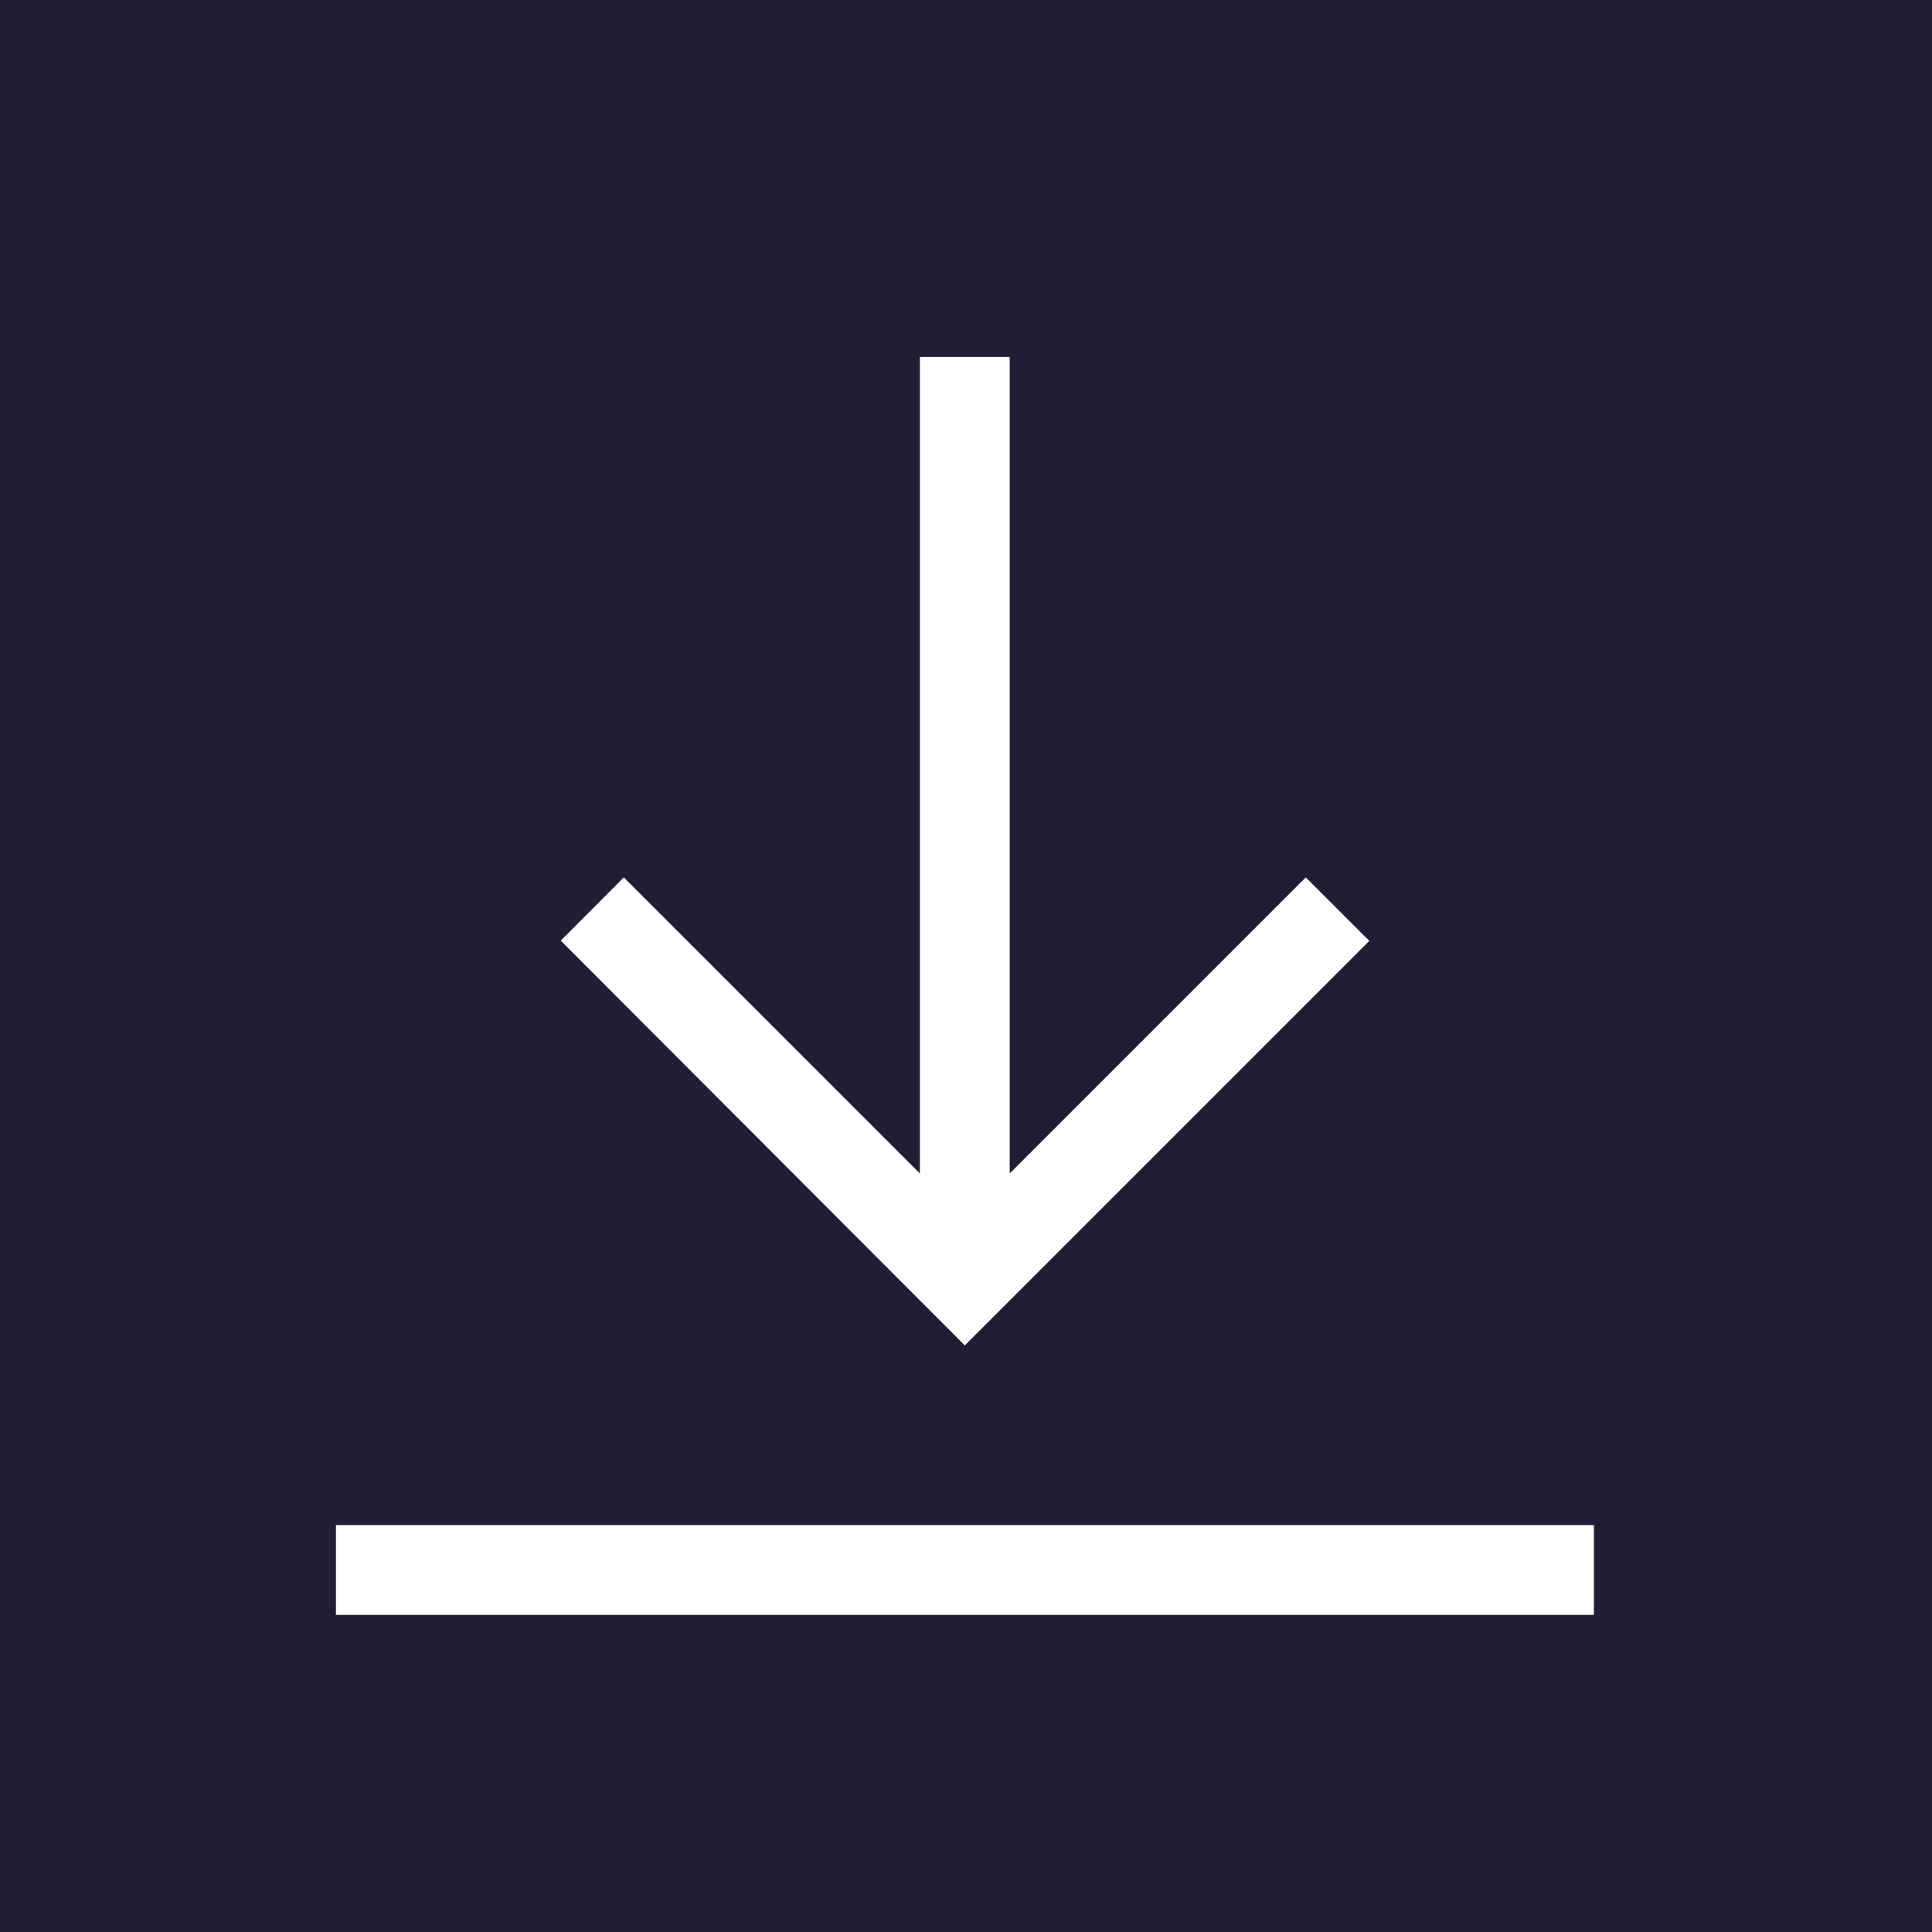
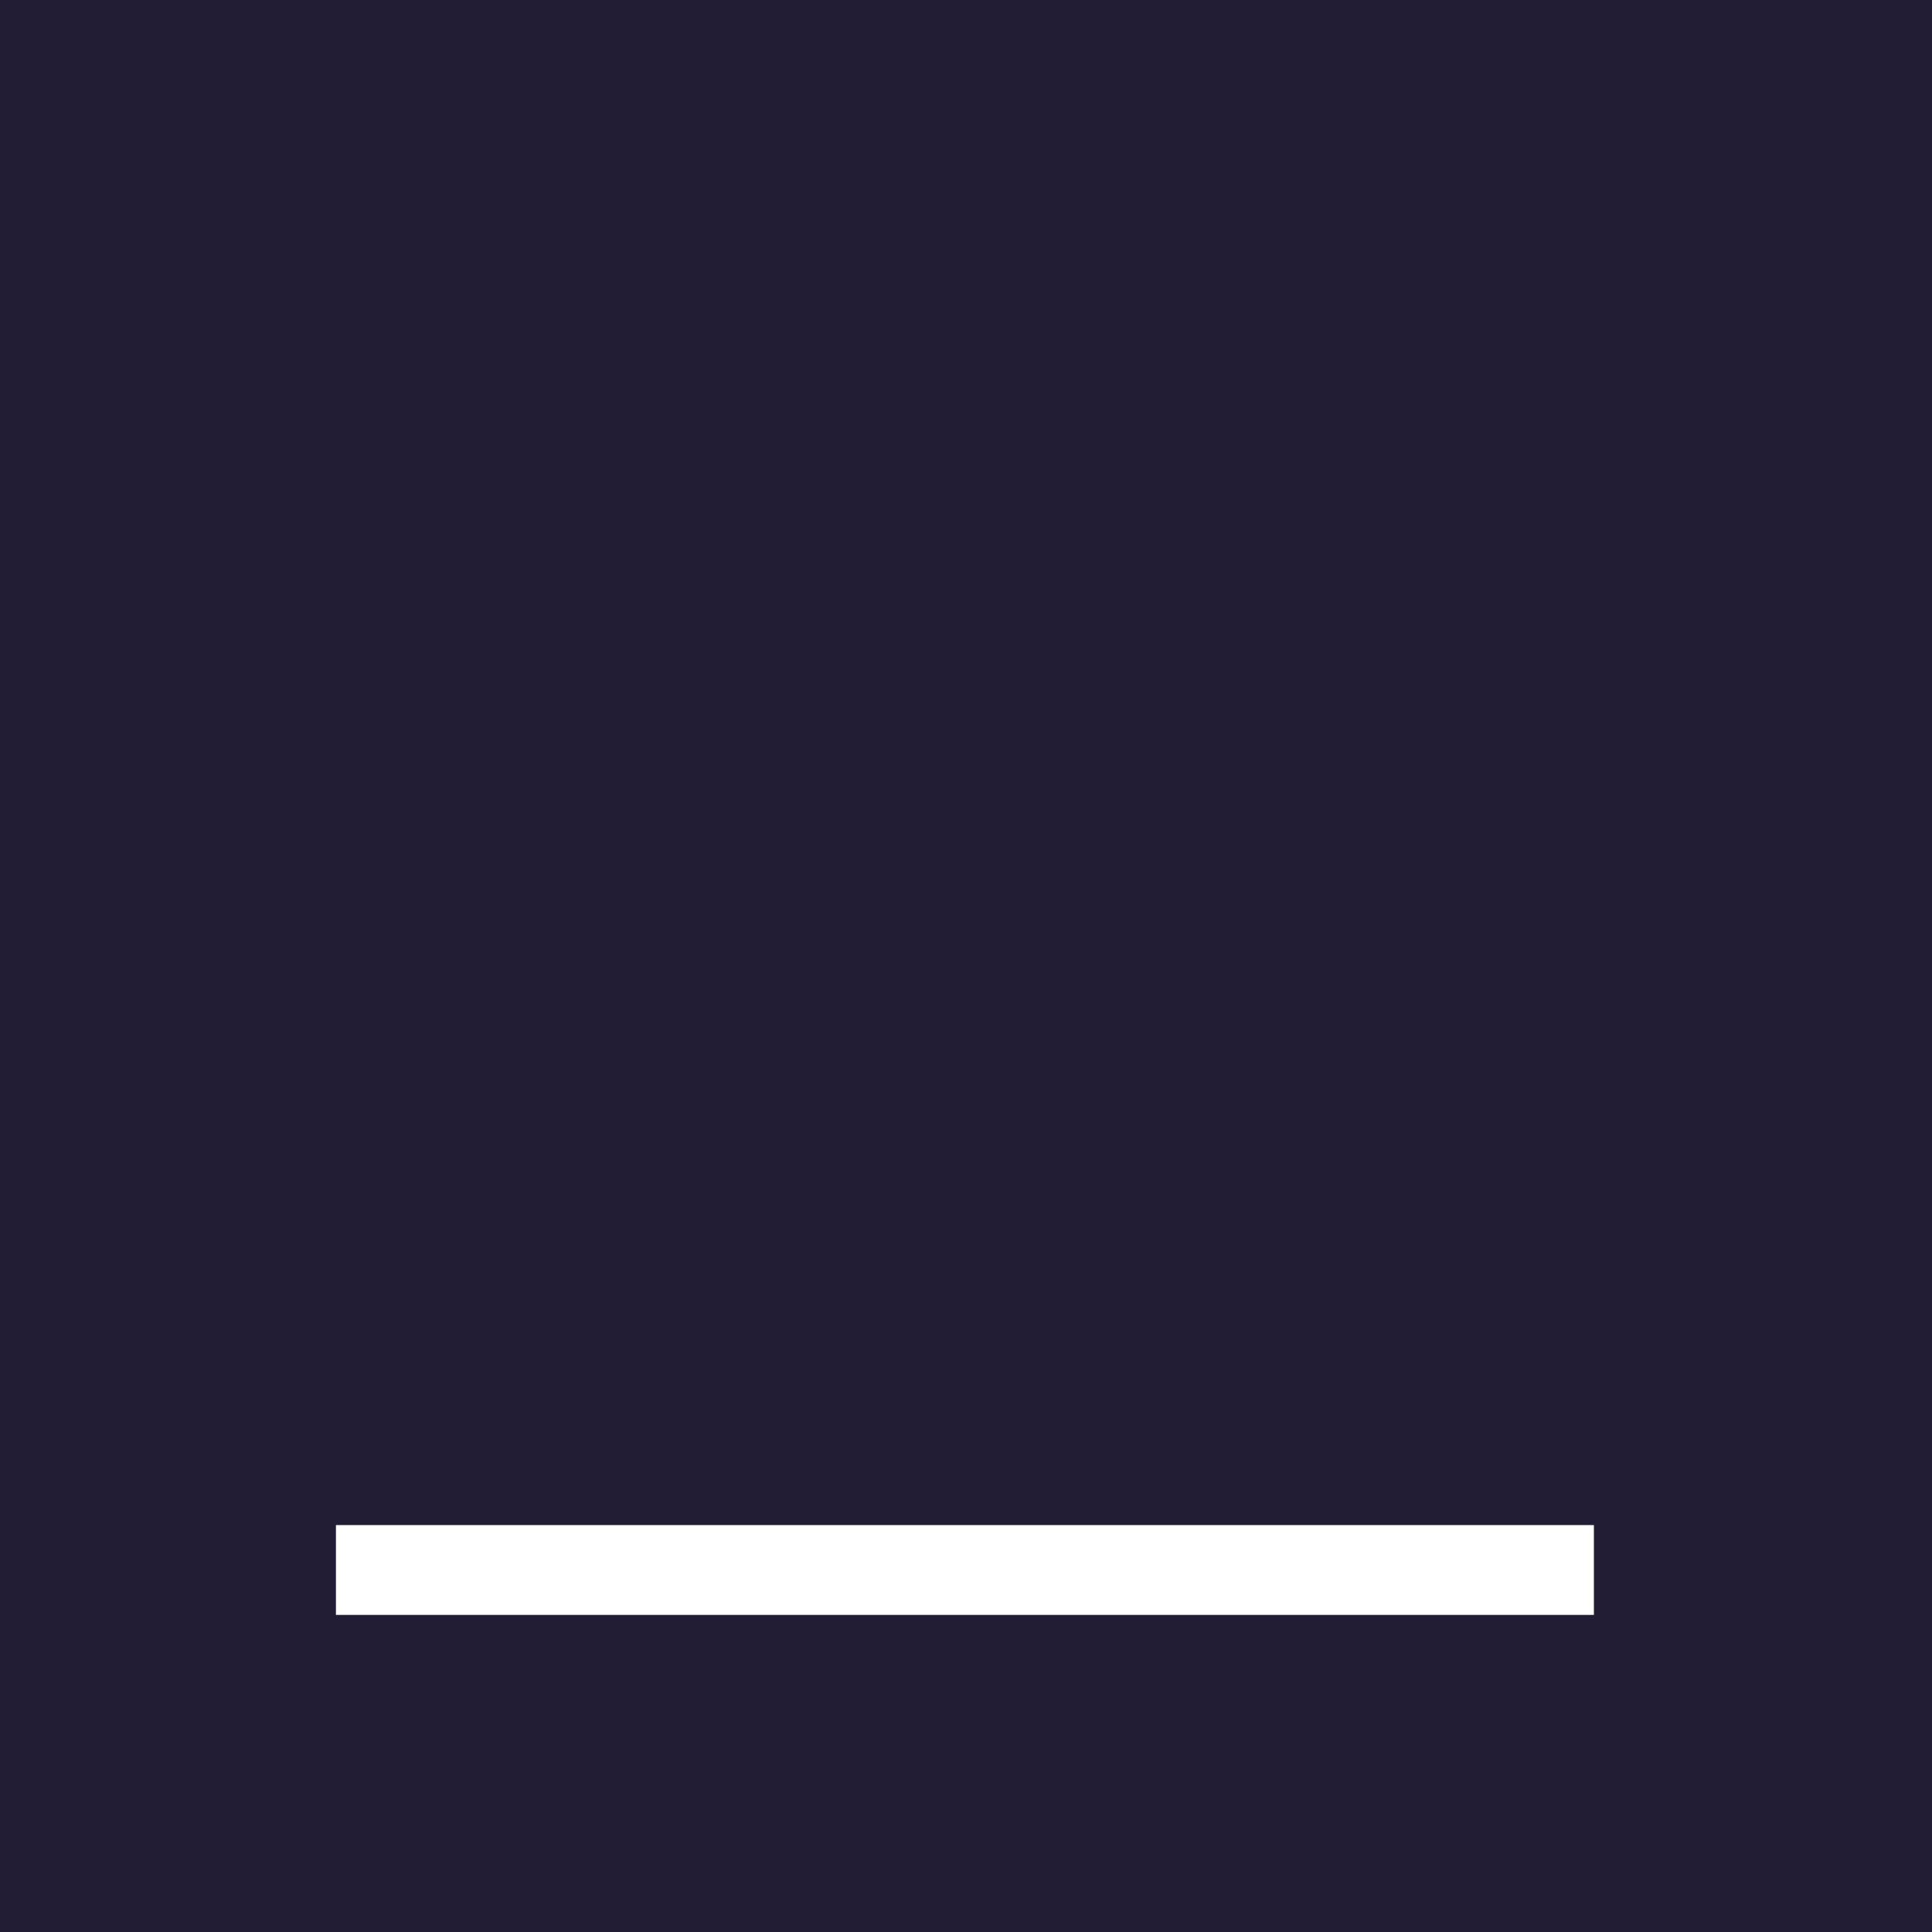
<svg xmlns="http://www.w3.org/2000/svg" id="downloads" data-name="downloads" viewBox="0 0 80 80">
  <defs>
    <style>.cls-1{fill:#221c34;}.cls-2{fill:#fff;}</style>
  </defs>
  <rect class="cls-1" width="80" height="80" />
  <rect class="cls-2" x="13.91" y="63.15" width="52.09" height="3.72" />
-   <polygon class="cls-2" points="38.09 14.78 38.09 48.59 25.83 36.33 23.22 38.95 39.95 55.71 56.7 38.96 54.07 36.33 41.81 48.59 41.81 14.78 38.09 14.78" />
</svg>